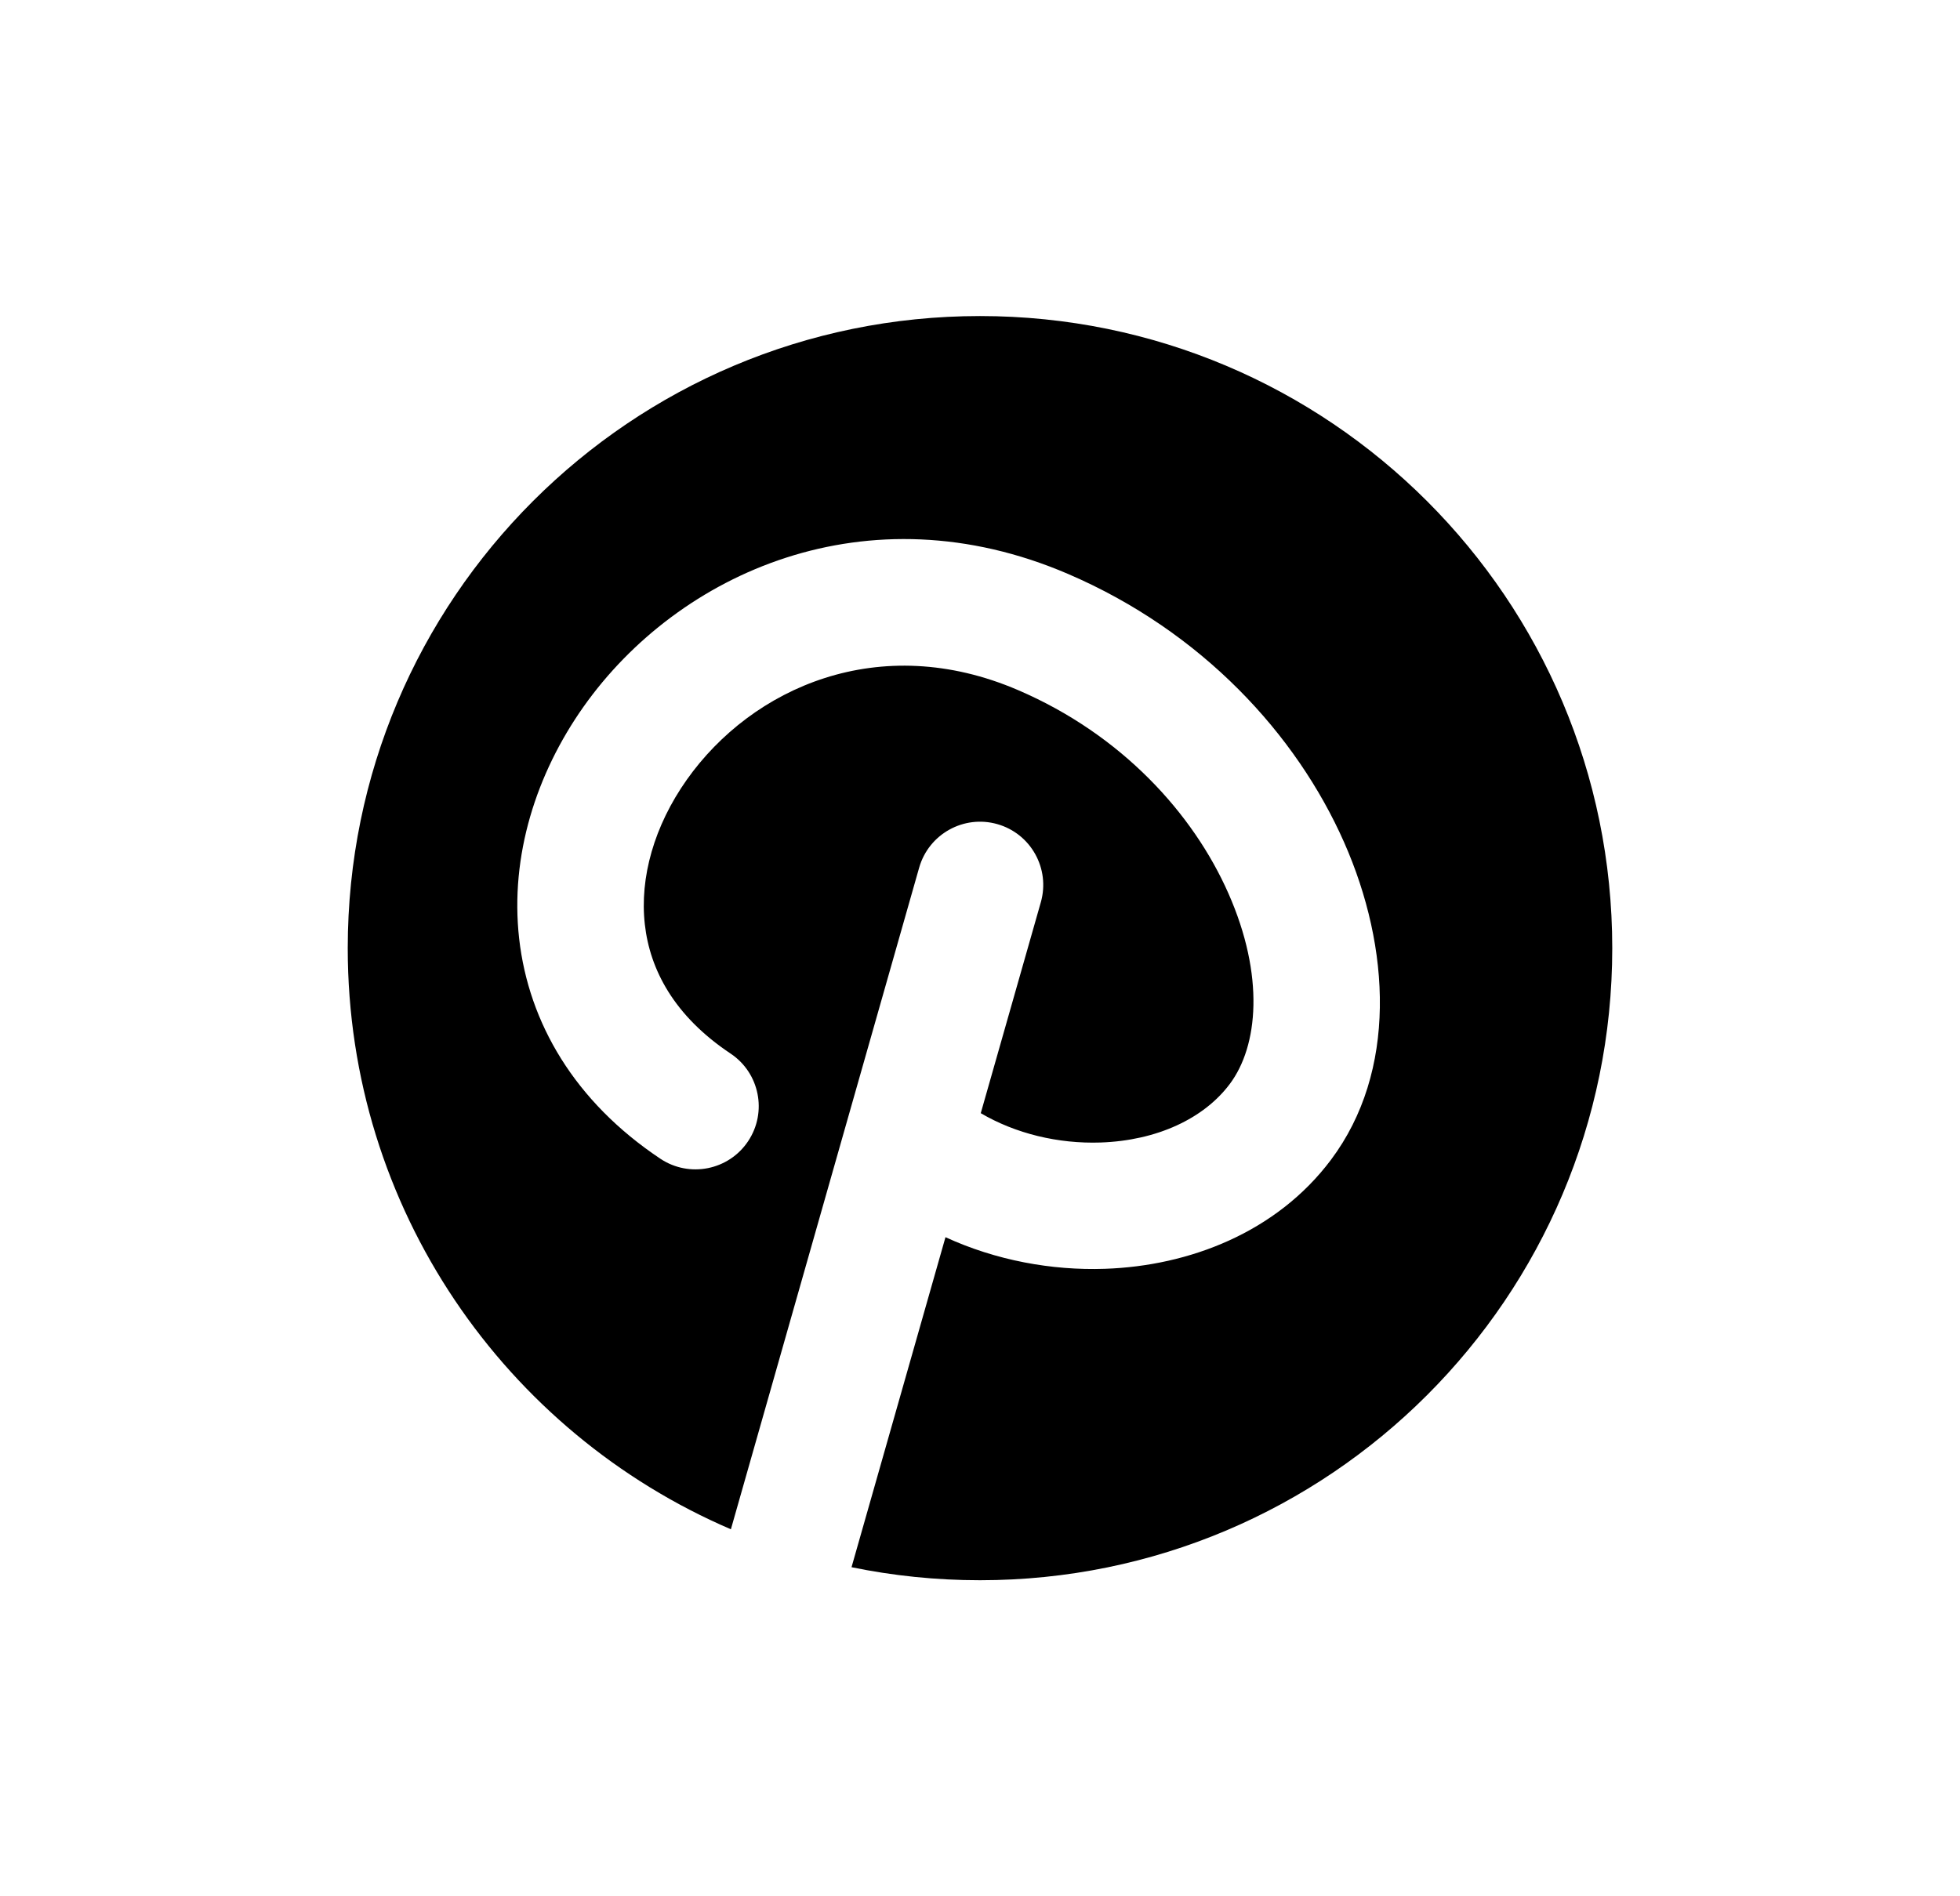
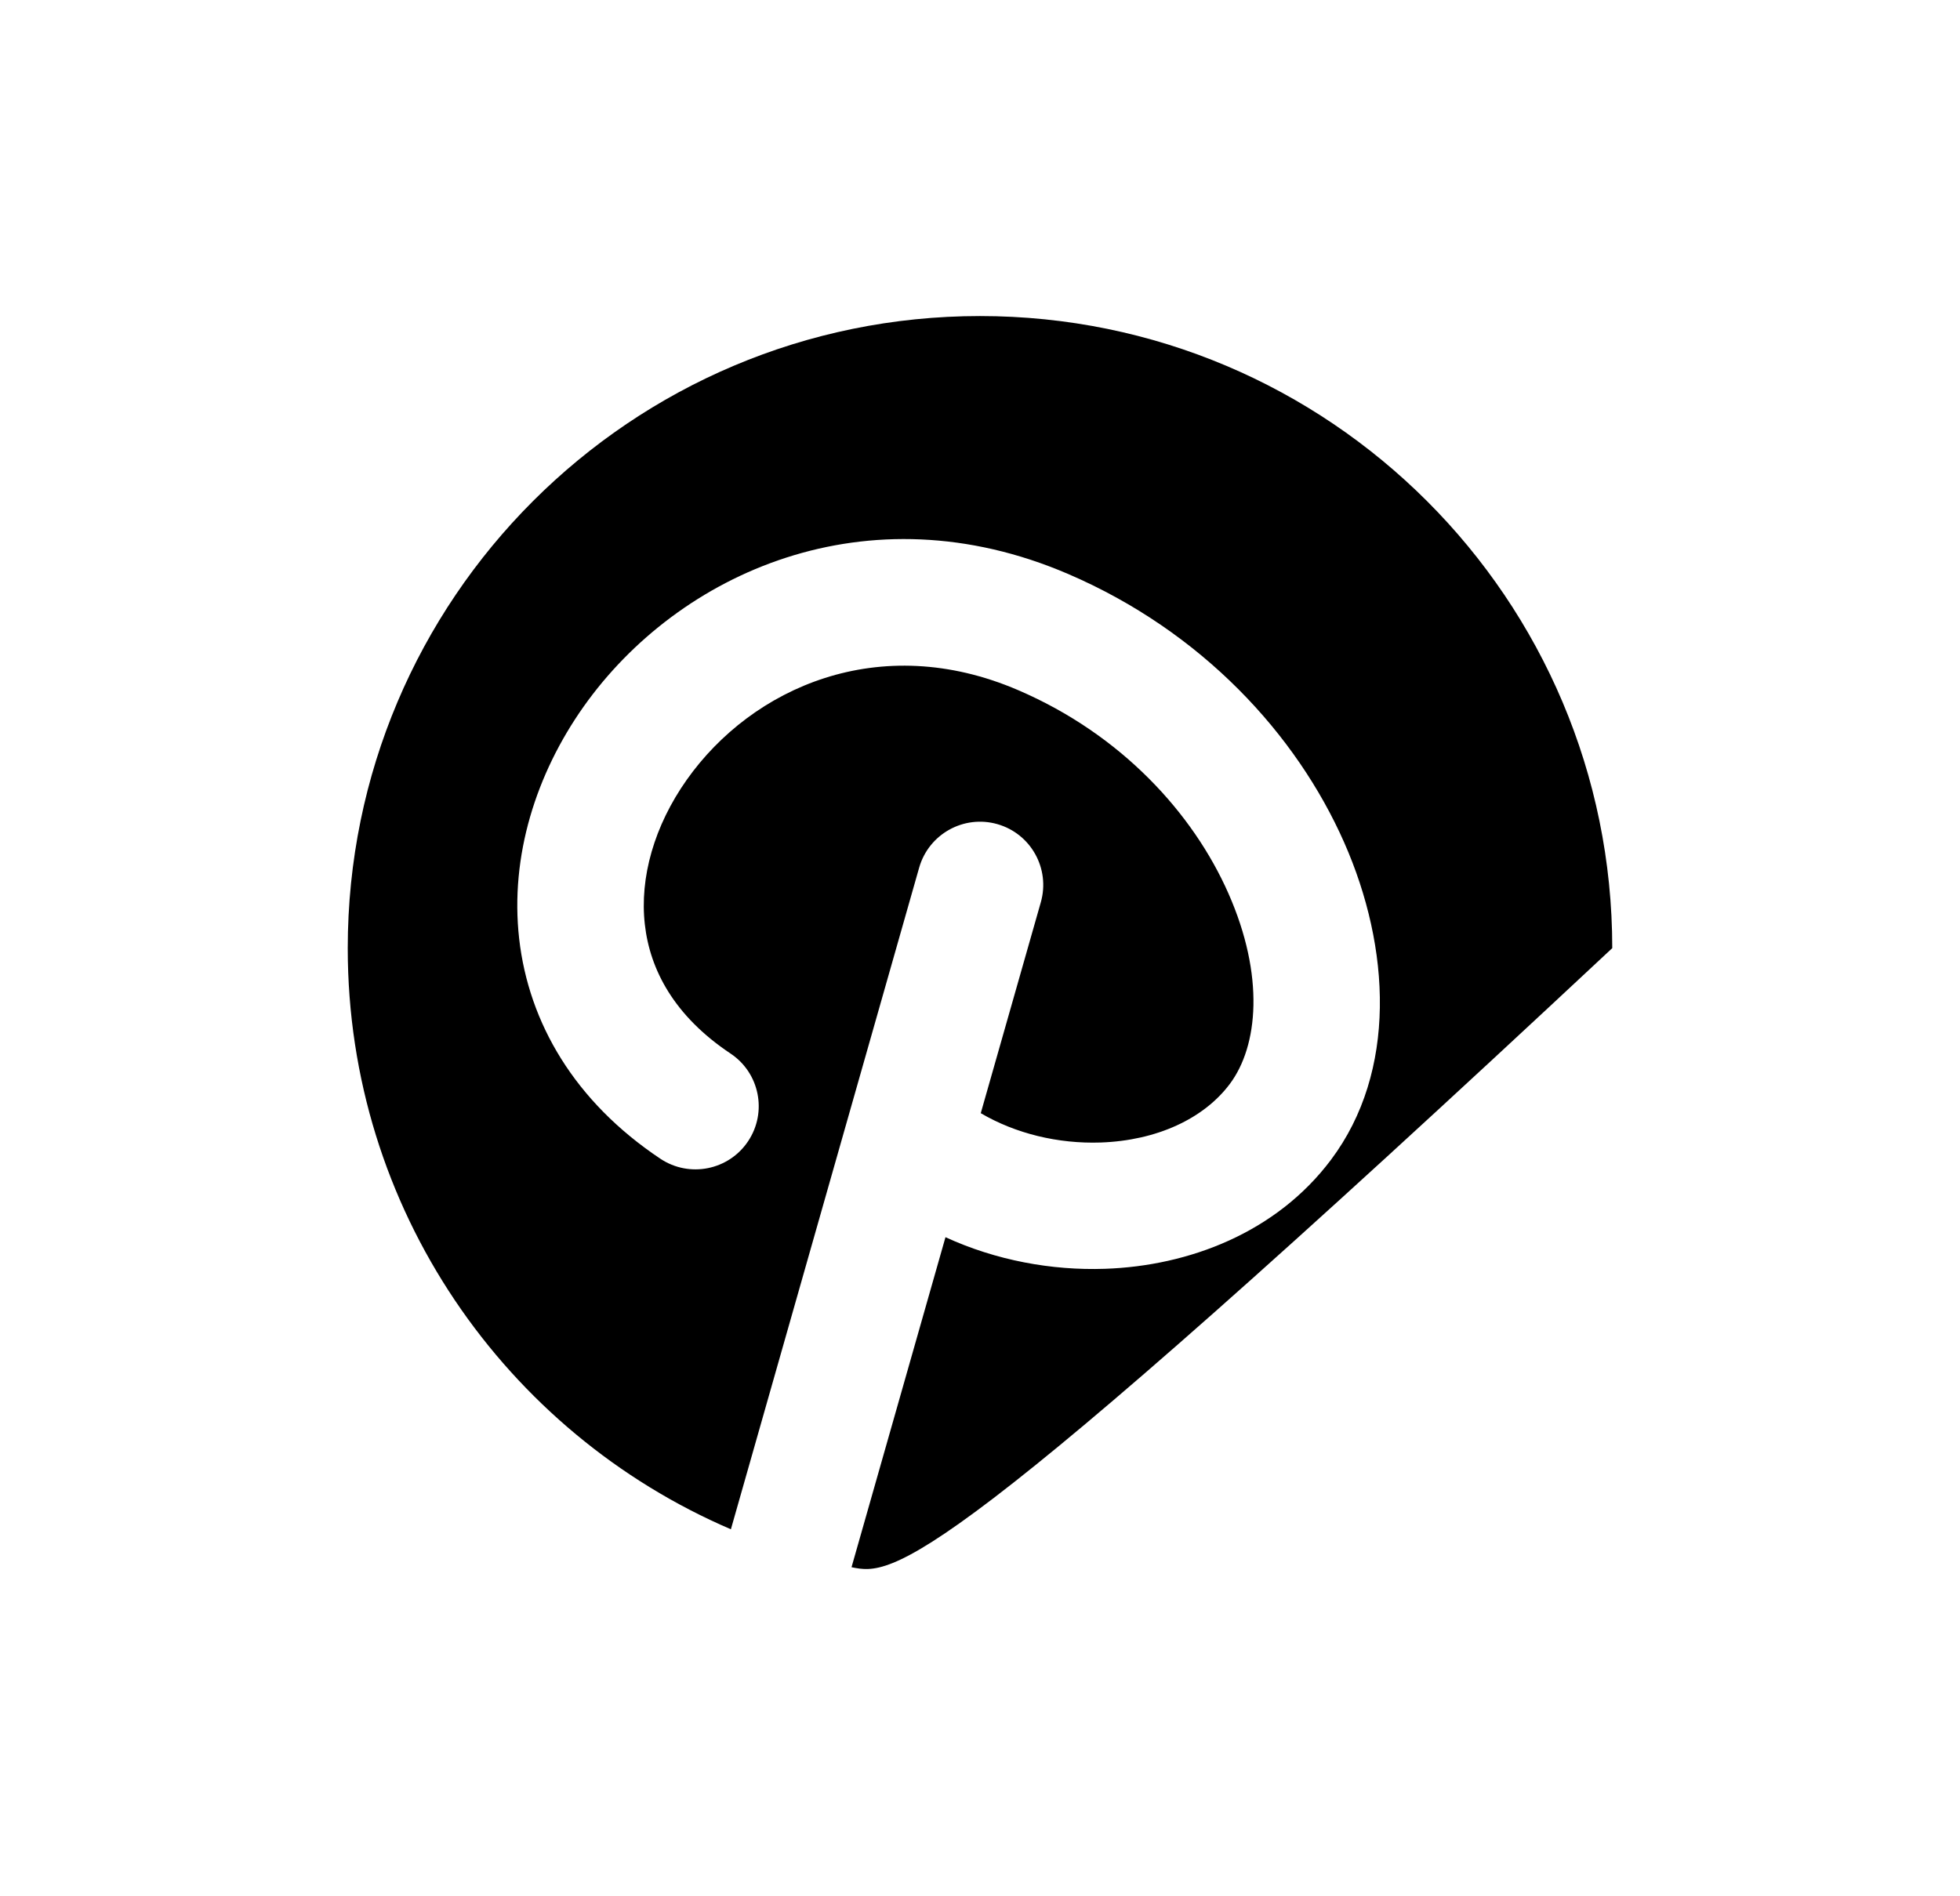
<svg xmlns="http://www.w3.org/2000/svg" width="31" height="30" viewBox="0 0 31 30" fill="none">
-   <path d="M25.5 15C25.5 20.523 21.023 25 15.5 25C14.804 25 14.124 24.929 13.468 24.794L14.954 19.573C15.751 19.939 16.633 20.102 17.477 20.073C18.805 20.028 20.187 19.5 21.05 18.35C22.099 16.951 21.996 14.994 21.259 13.326C20.504 11.617 19.01 9.991 16.895 9.081C13.716 7.714 10.731 9.059 9.23 11.18C8.481 12.24 8.064 13.541 8.211 14.849C8.362 16.184 9.09 17.428 10.445 18.332C10.905 18.638 11.526 18.514 11.832 18.055C12.139 17.595 12.014 16.974 11.555 16.668C10.66 16.071 10.279 15.339 10.199 14.625C10.115 13.884 10.347 13.065 10.863 12.335C11.893 10.879 13.908 9.973 16.105 10.919C17.74 11.622 18.872 12.871 19.429 14.134C20.005 15.437 19.901 16.549 19.45 17.15C19.04 17.697 18.298 18.044 17.409 18.075C16.735 18.098 16.06 17.933 15.512 17.611L16.462 14.274C16.613 13.742 16.305 13.189 15.774 13.038C15.243 12.887 14.69 13.195 14.538 13.726L11.56 24.194C7.996 22.664 5.5 19.124 5.5 15C5.5 9.477 9.977 5 15.5 5C21.023 5 25.5 9.477 25.5 15Z" fill="black" />
+   <path d="M25.5 15C14.804 25 14.124 24.929 13.468 24.794L14.954 19.573C15.751 19.939 16.633 20.102 17.477 20.073C18.805 20.028 20.187 19.5 21.05 18.35C22.099 16.951 21.996 14.994 21.259 13.326C20.504 11.617 19.01 9.991 16.895 9.081C13.716 7.714 10.731 9.059 9.23 11.18C8.481 12.24 8.064 13.541 8.211 14.849C8.362 16.184 9.09 17.428 10.445 18.332C10.905 18.638 11.526 18.514 11.832 18.055C12.139 17.595 12.014 16.974 11.555 16.668C10.66 16.071 10.279 15.339 10.199 14.625C10.115 13.884 10.347 13.065 10.863 12.335C11.893 10.879 13.908 9.973 16.105 10.919C17.74 11.622 18.872 12.871 19.429 14.134C20.005 15.437 19.901 16.549 19.45 17.15C19.04 17.697 18.298 18.044 17.409 18.075C16.735 18.098 16.06 17.933 15.512 17.611L16.462 14.274C16.613 13.742 16.305 13.189 15.774 13.038C15.243 12.887 14.69 13.195 14.538 13.726L11.56 24.194C7.996 22.664 5.5 19.124 5.5 15C5.5 9.477 9.977 5 15.5 5C21.023 5 25.5 9.477 25.5 15Z" fill="black" />
</svg>